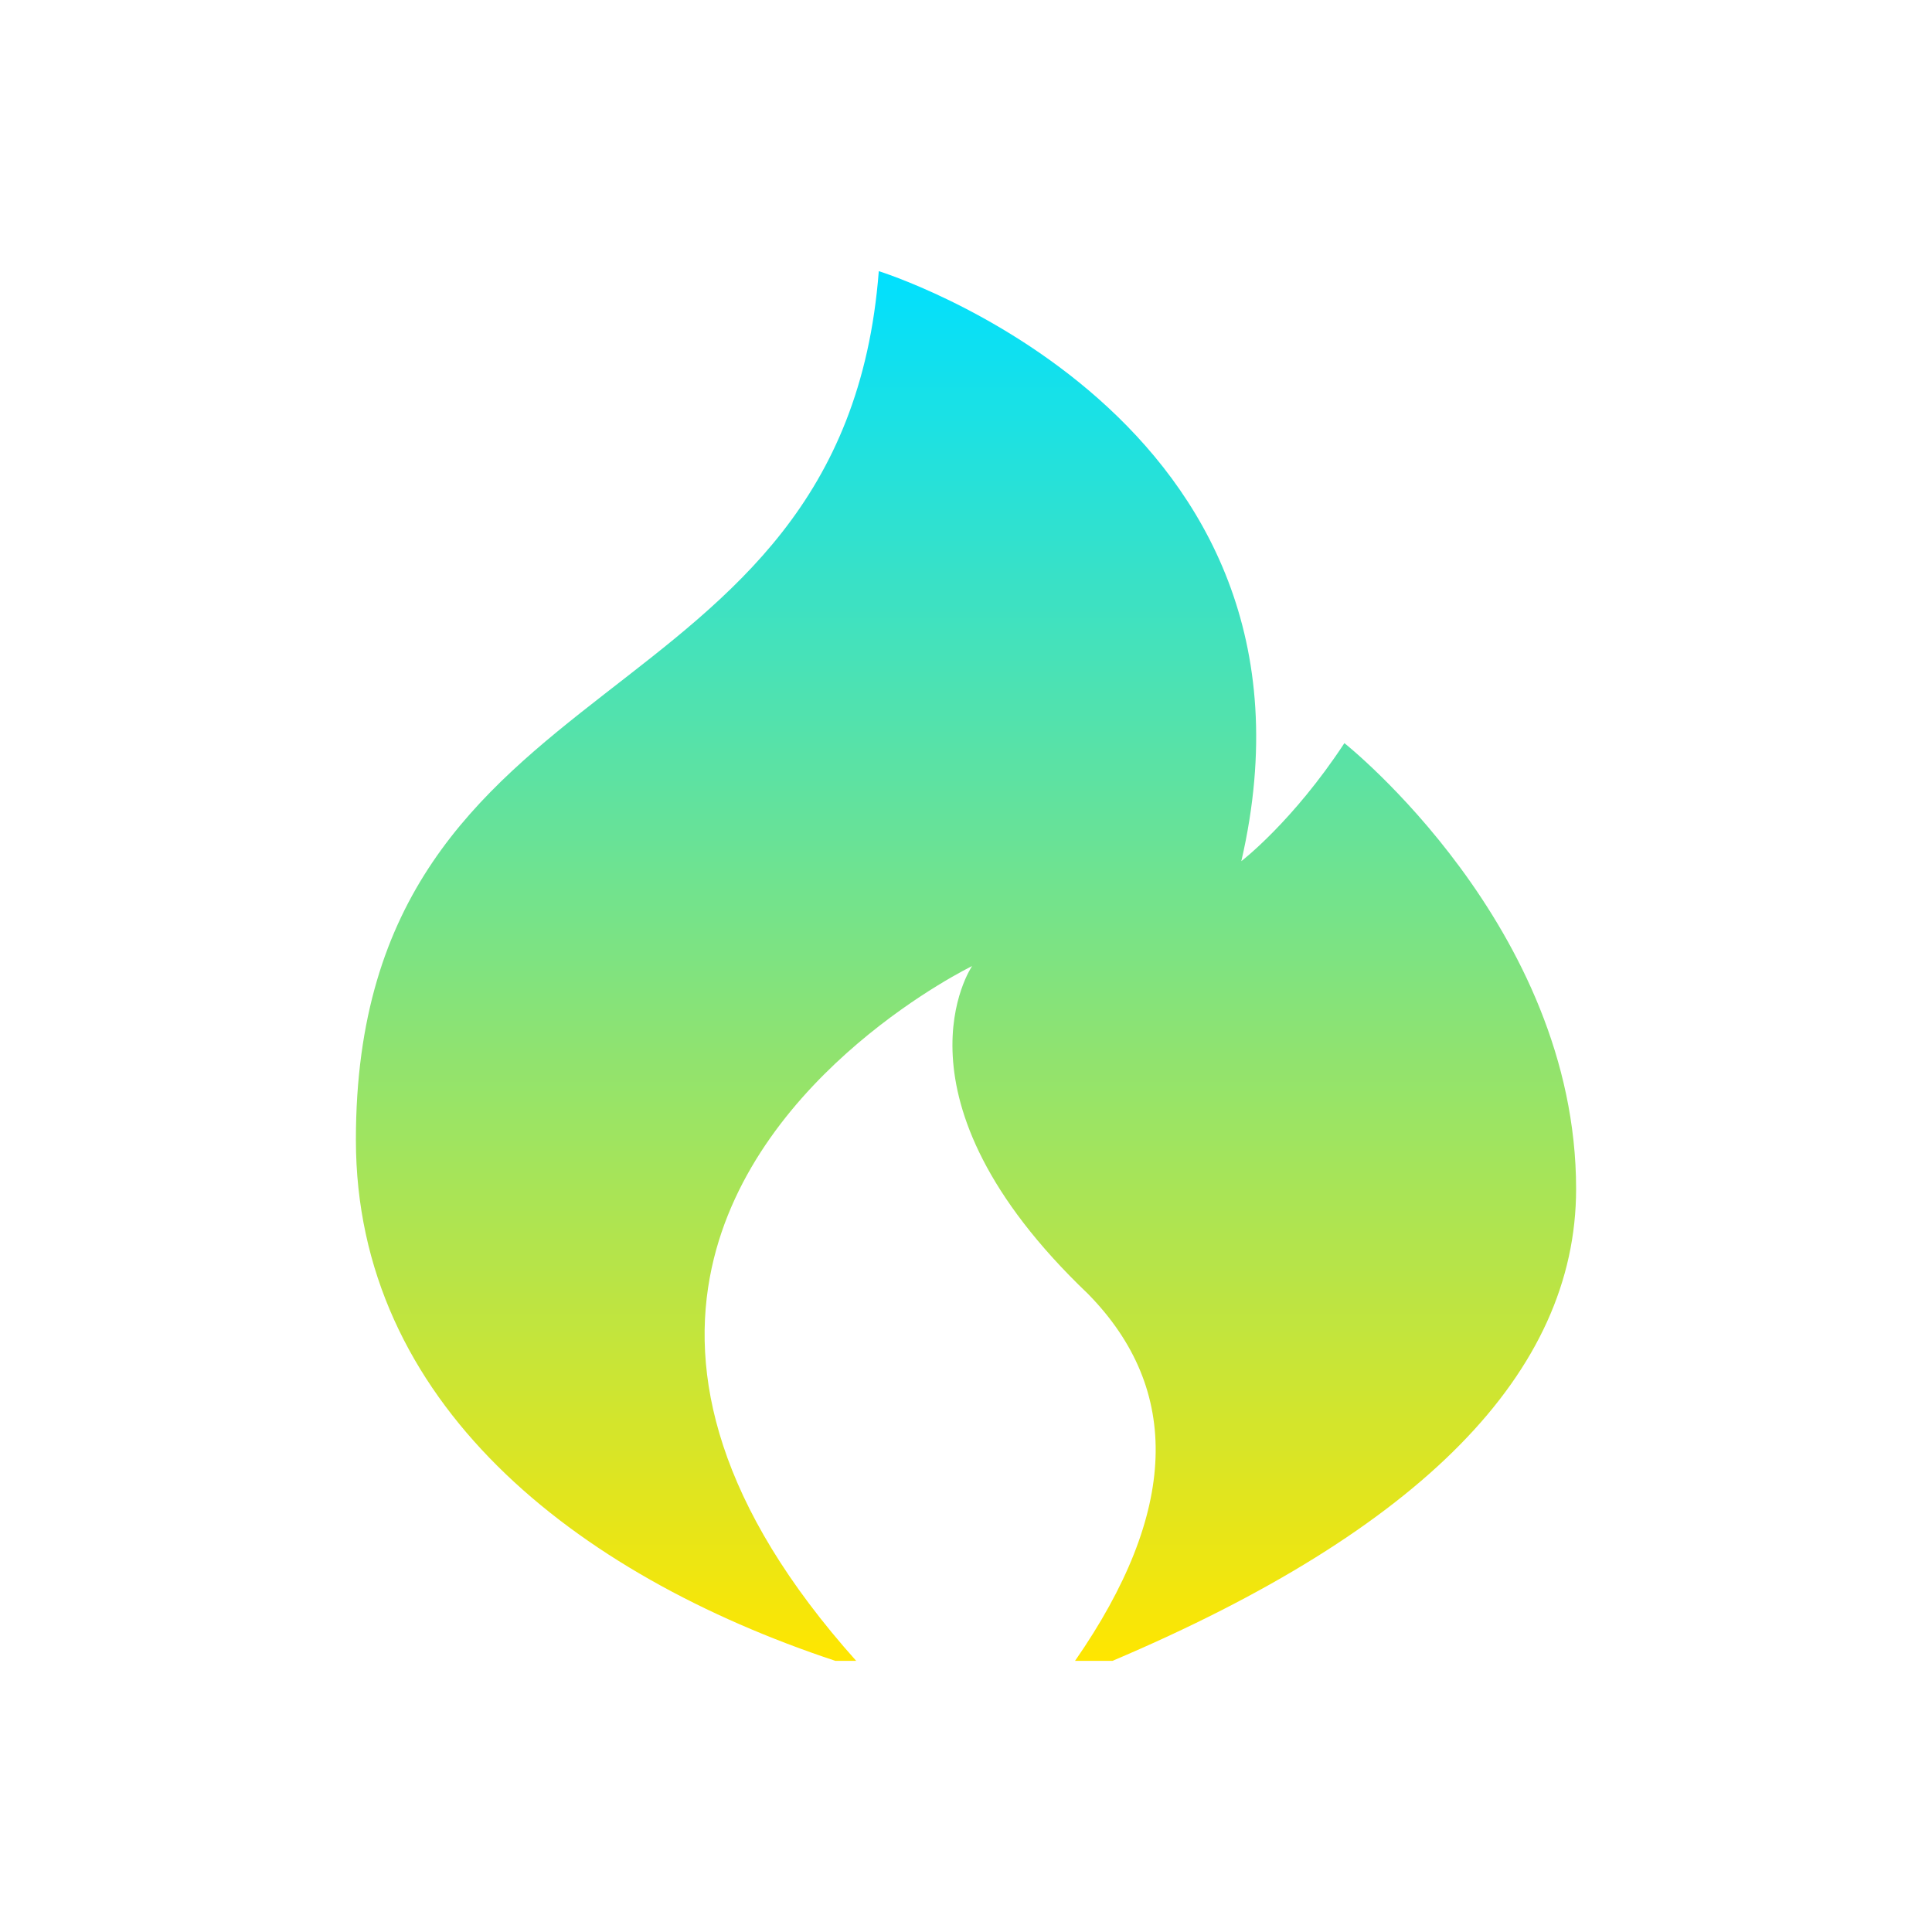
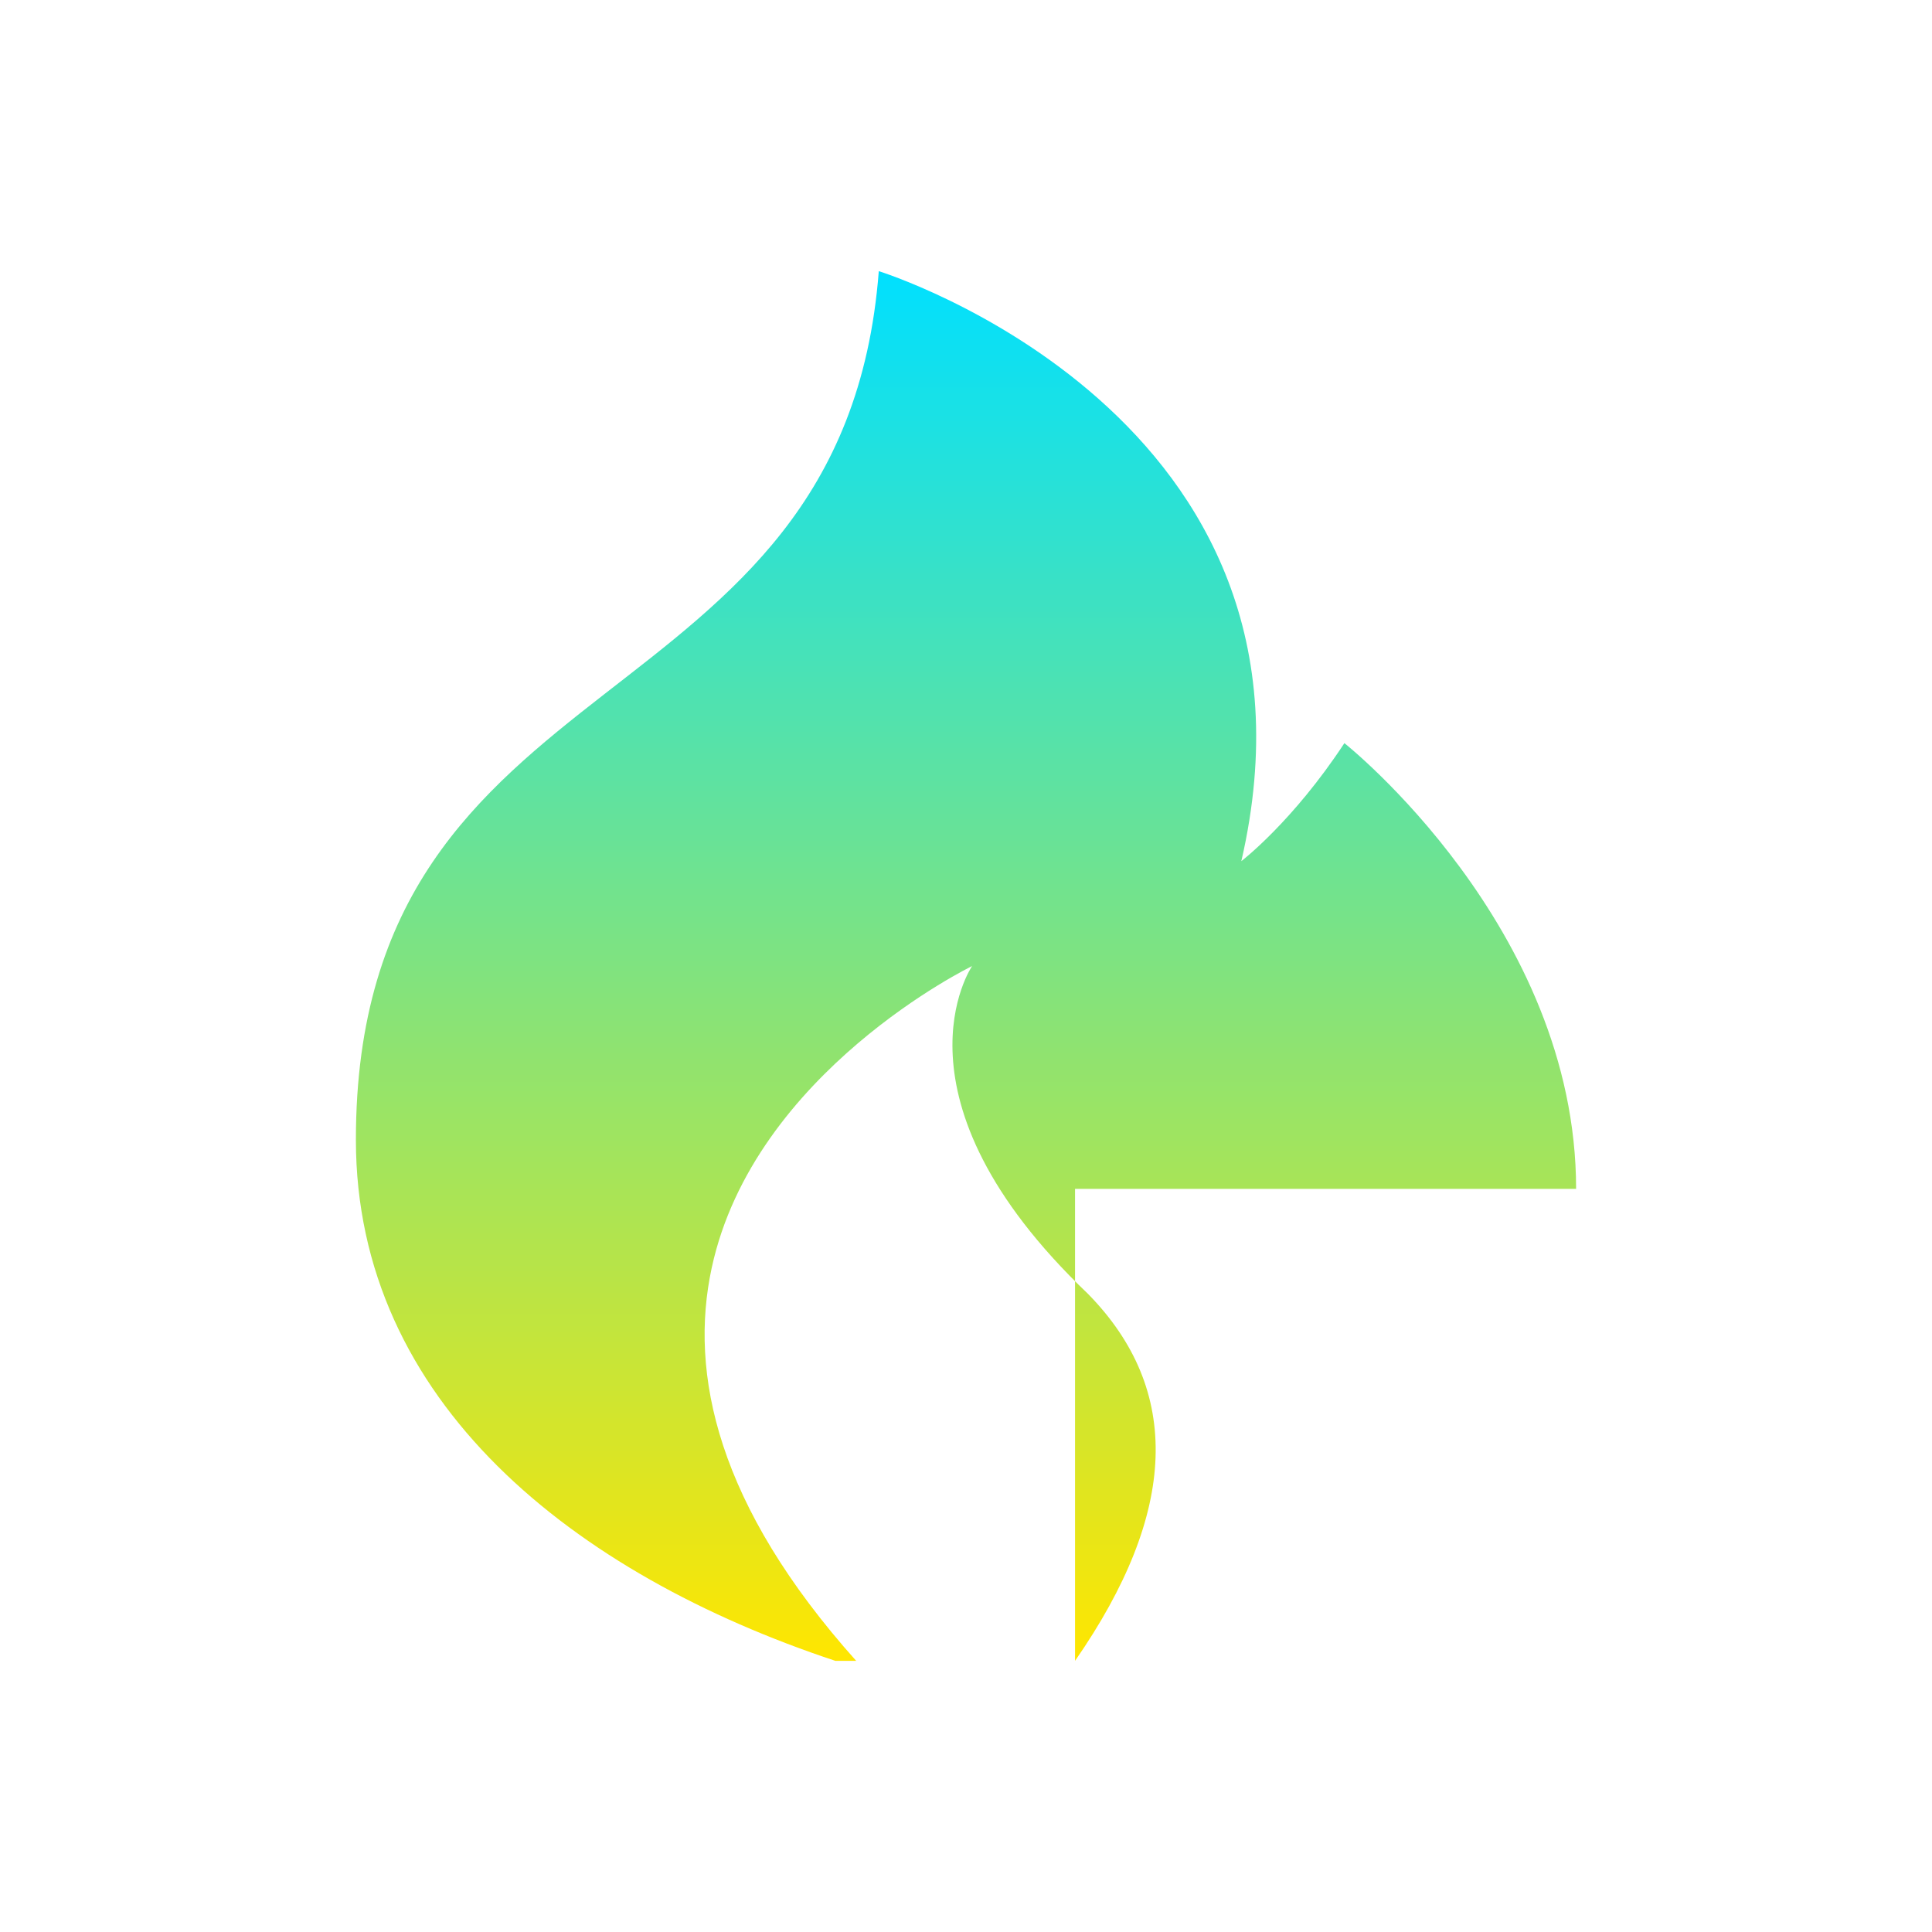
<svg xmlns="http://www.w3.org/2000/svg" width="57" height="57" viewBox="0 0 57 57" fill="none">
-   <path d="M31.717 49C34.758 44.618 34.883 41.007 32.096 38.17C26.019 32.372 28.68 28.502 28.68 28.502C28.68 28.502 22.247 31.616 20.997 37.409C20.326 40.522 21.15 44.406 25.26 49H24.645C16.929 46.44 10.5 41.362 10.5 33.627C10.5 19.171 24.881 21.584 25.927 8C25.927 8 39.659 12.253 36.623 25.407C36.623 25.407 38.141 24.245 39.664 21.925C39.664 21.925 46.5 27.34 46.5 35.075C46.5 40.49 41.941 45.13 32.823 49H31.717Z" fill="url(#paint0_linear_291_1224)" />
+   <path d="M31.717 49C34.758 44.618 34.883 41.007 32.096 38.17C26.019 32.372 28.68 28.502 28.68 28.502C28.68 28.502 22.247 31.616 20.997 37.409C20.326 40.522 21.15 44.406 25.26 49H24.645C16.929 46.44 10.5 41.362 10.5 33.627C10.5 19.171 24.881 21.584 25.927 8C25.927 8 39.659 12.253 36.623 25.407C36.623 25.407 38.141 24.245 39.664 21.925C39.664 21.925 46.5 27.34 46.5 35.075H31.717Z" fill="url(#paint0_linear_291_1224)" />
  <defs>
    <linearGradient id="paint0_linear_291_1224" x1="28.5" y1="8" x2="28.5" y2="49" gradientUnits="userSpaceOnUse">
      <stop stop-color="#00E0FF" />
      <stop offset="1" stop-color="#FFE600" />
    </linearGradient>
  </defs>
</svg>